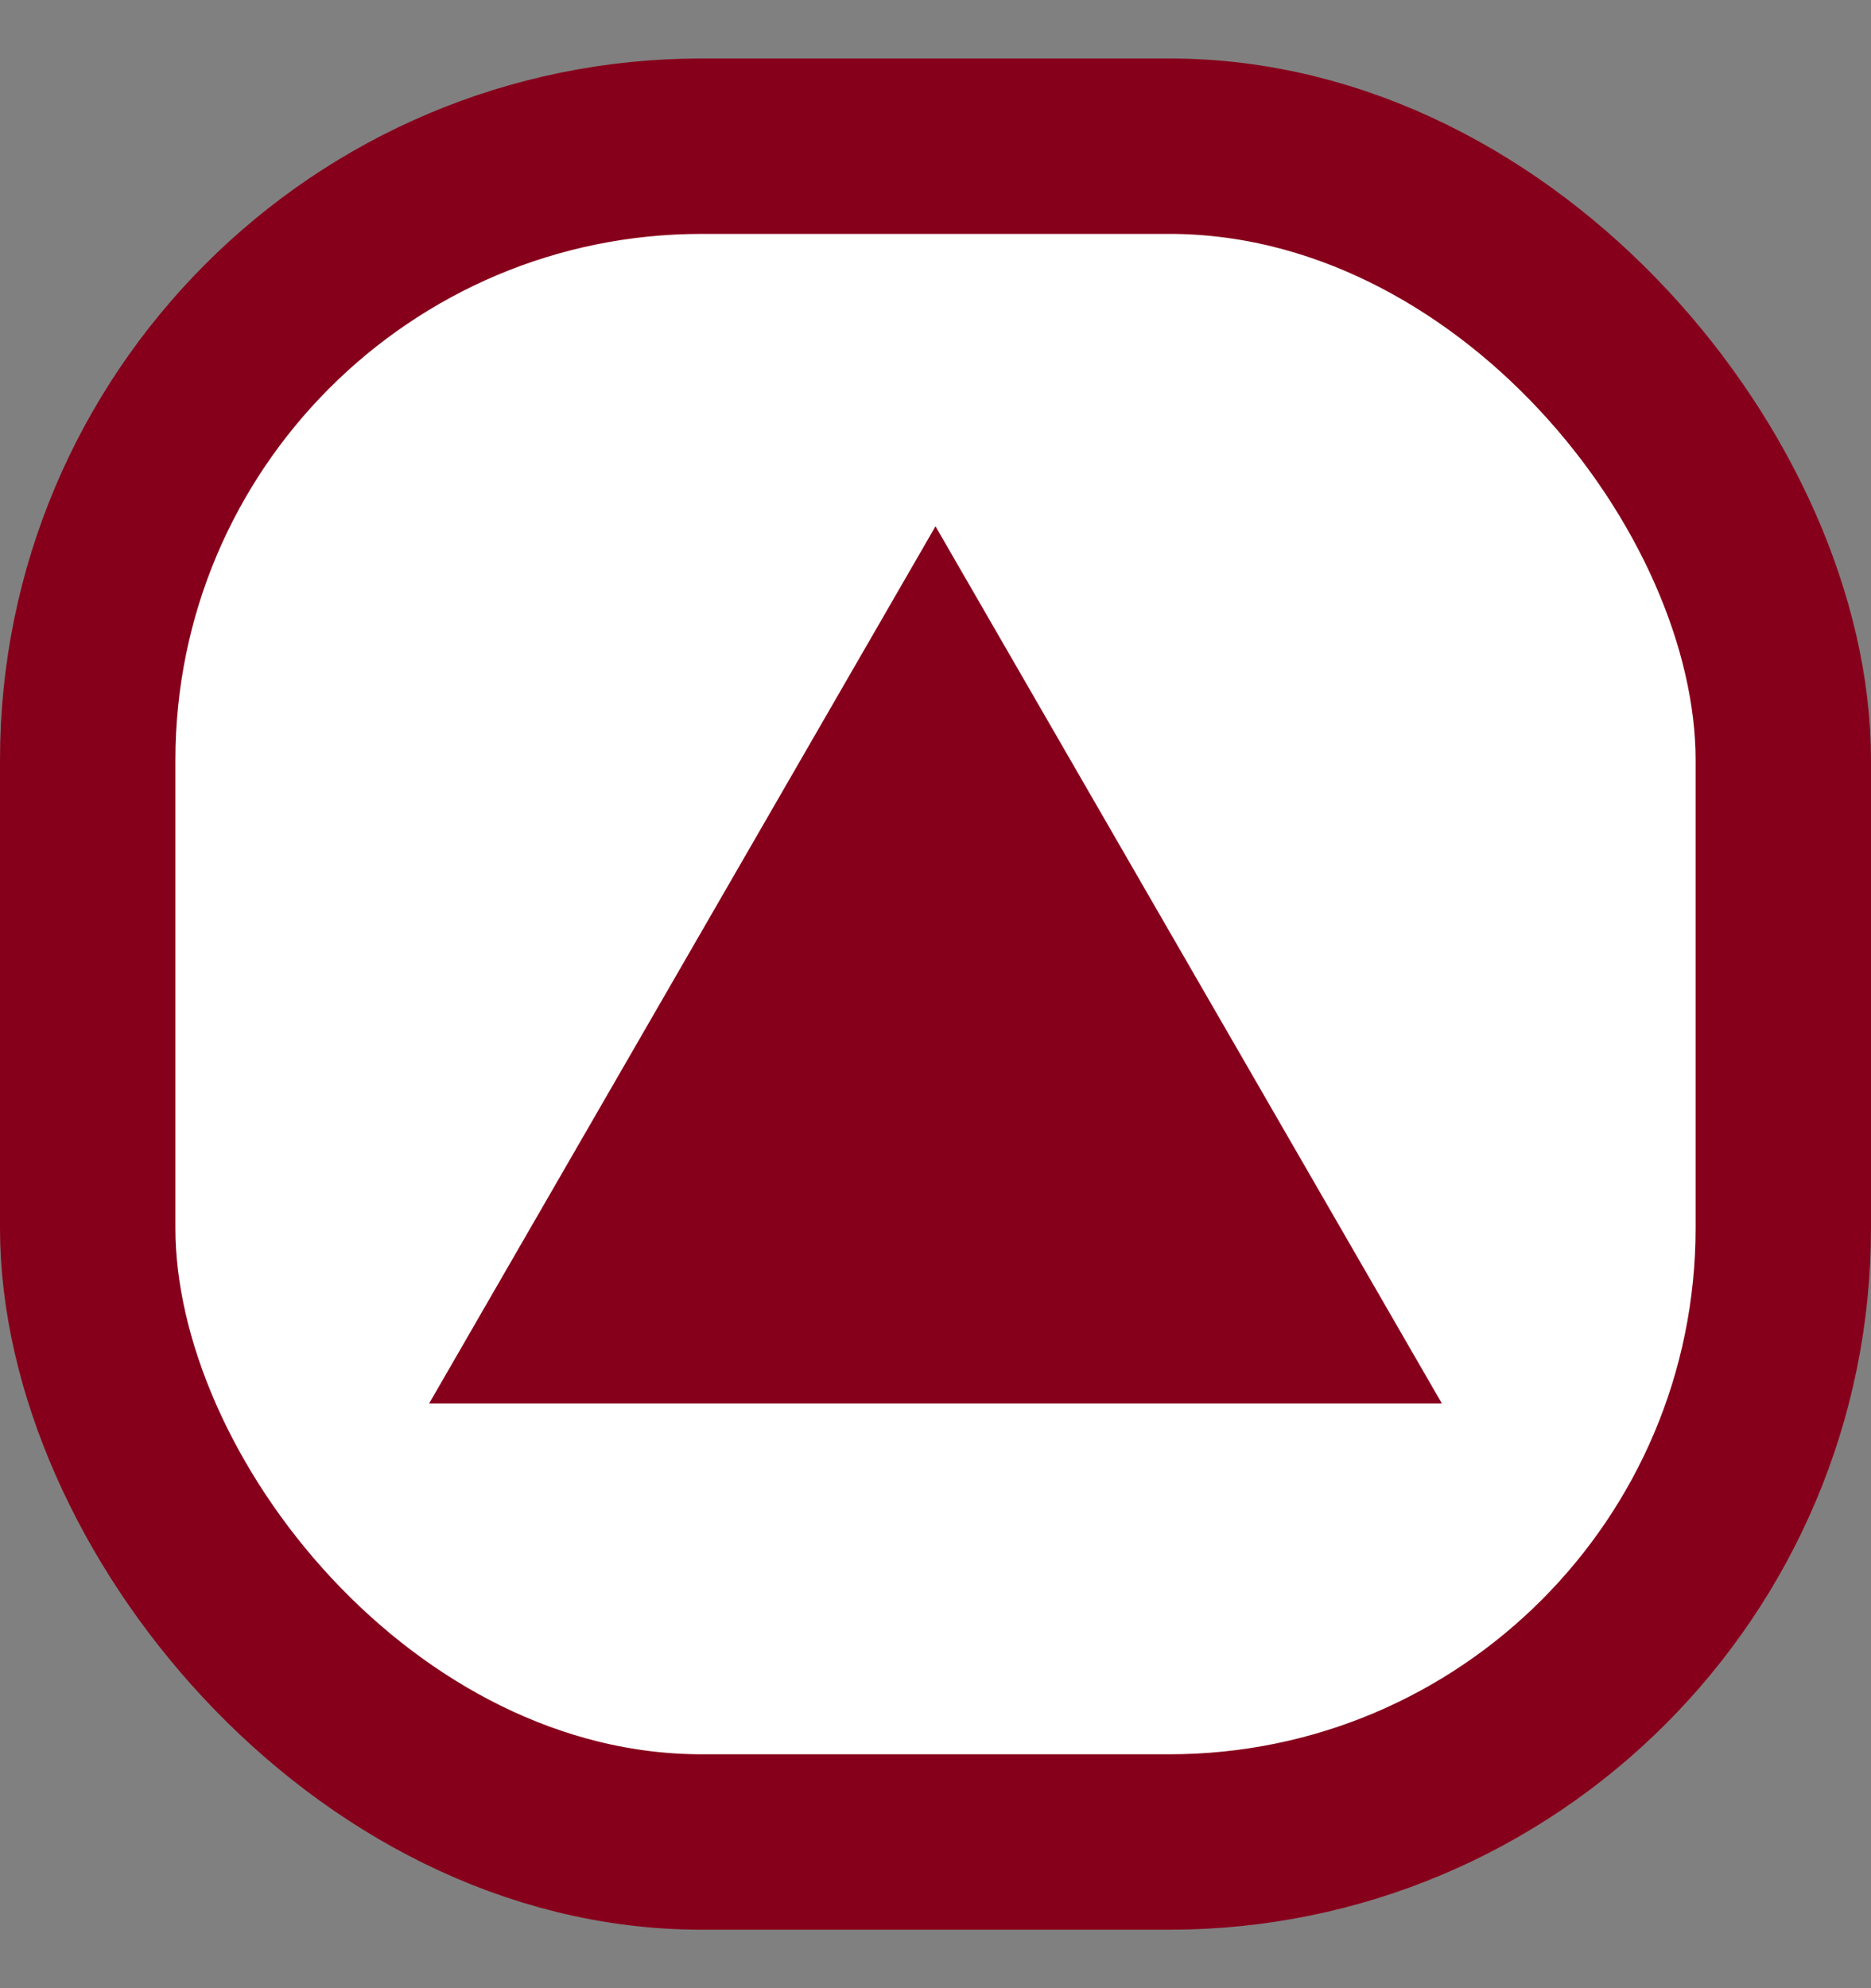
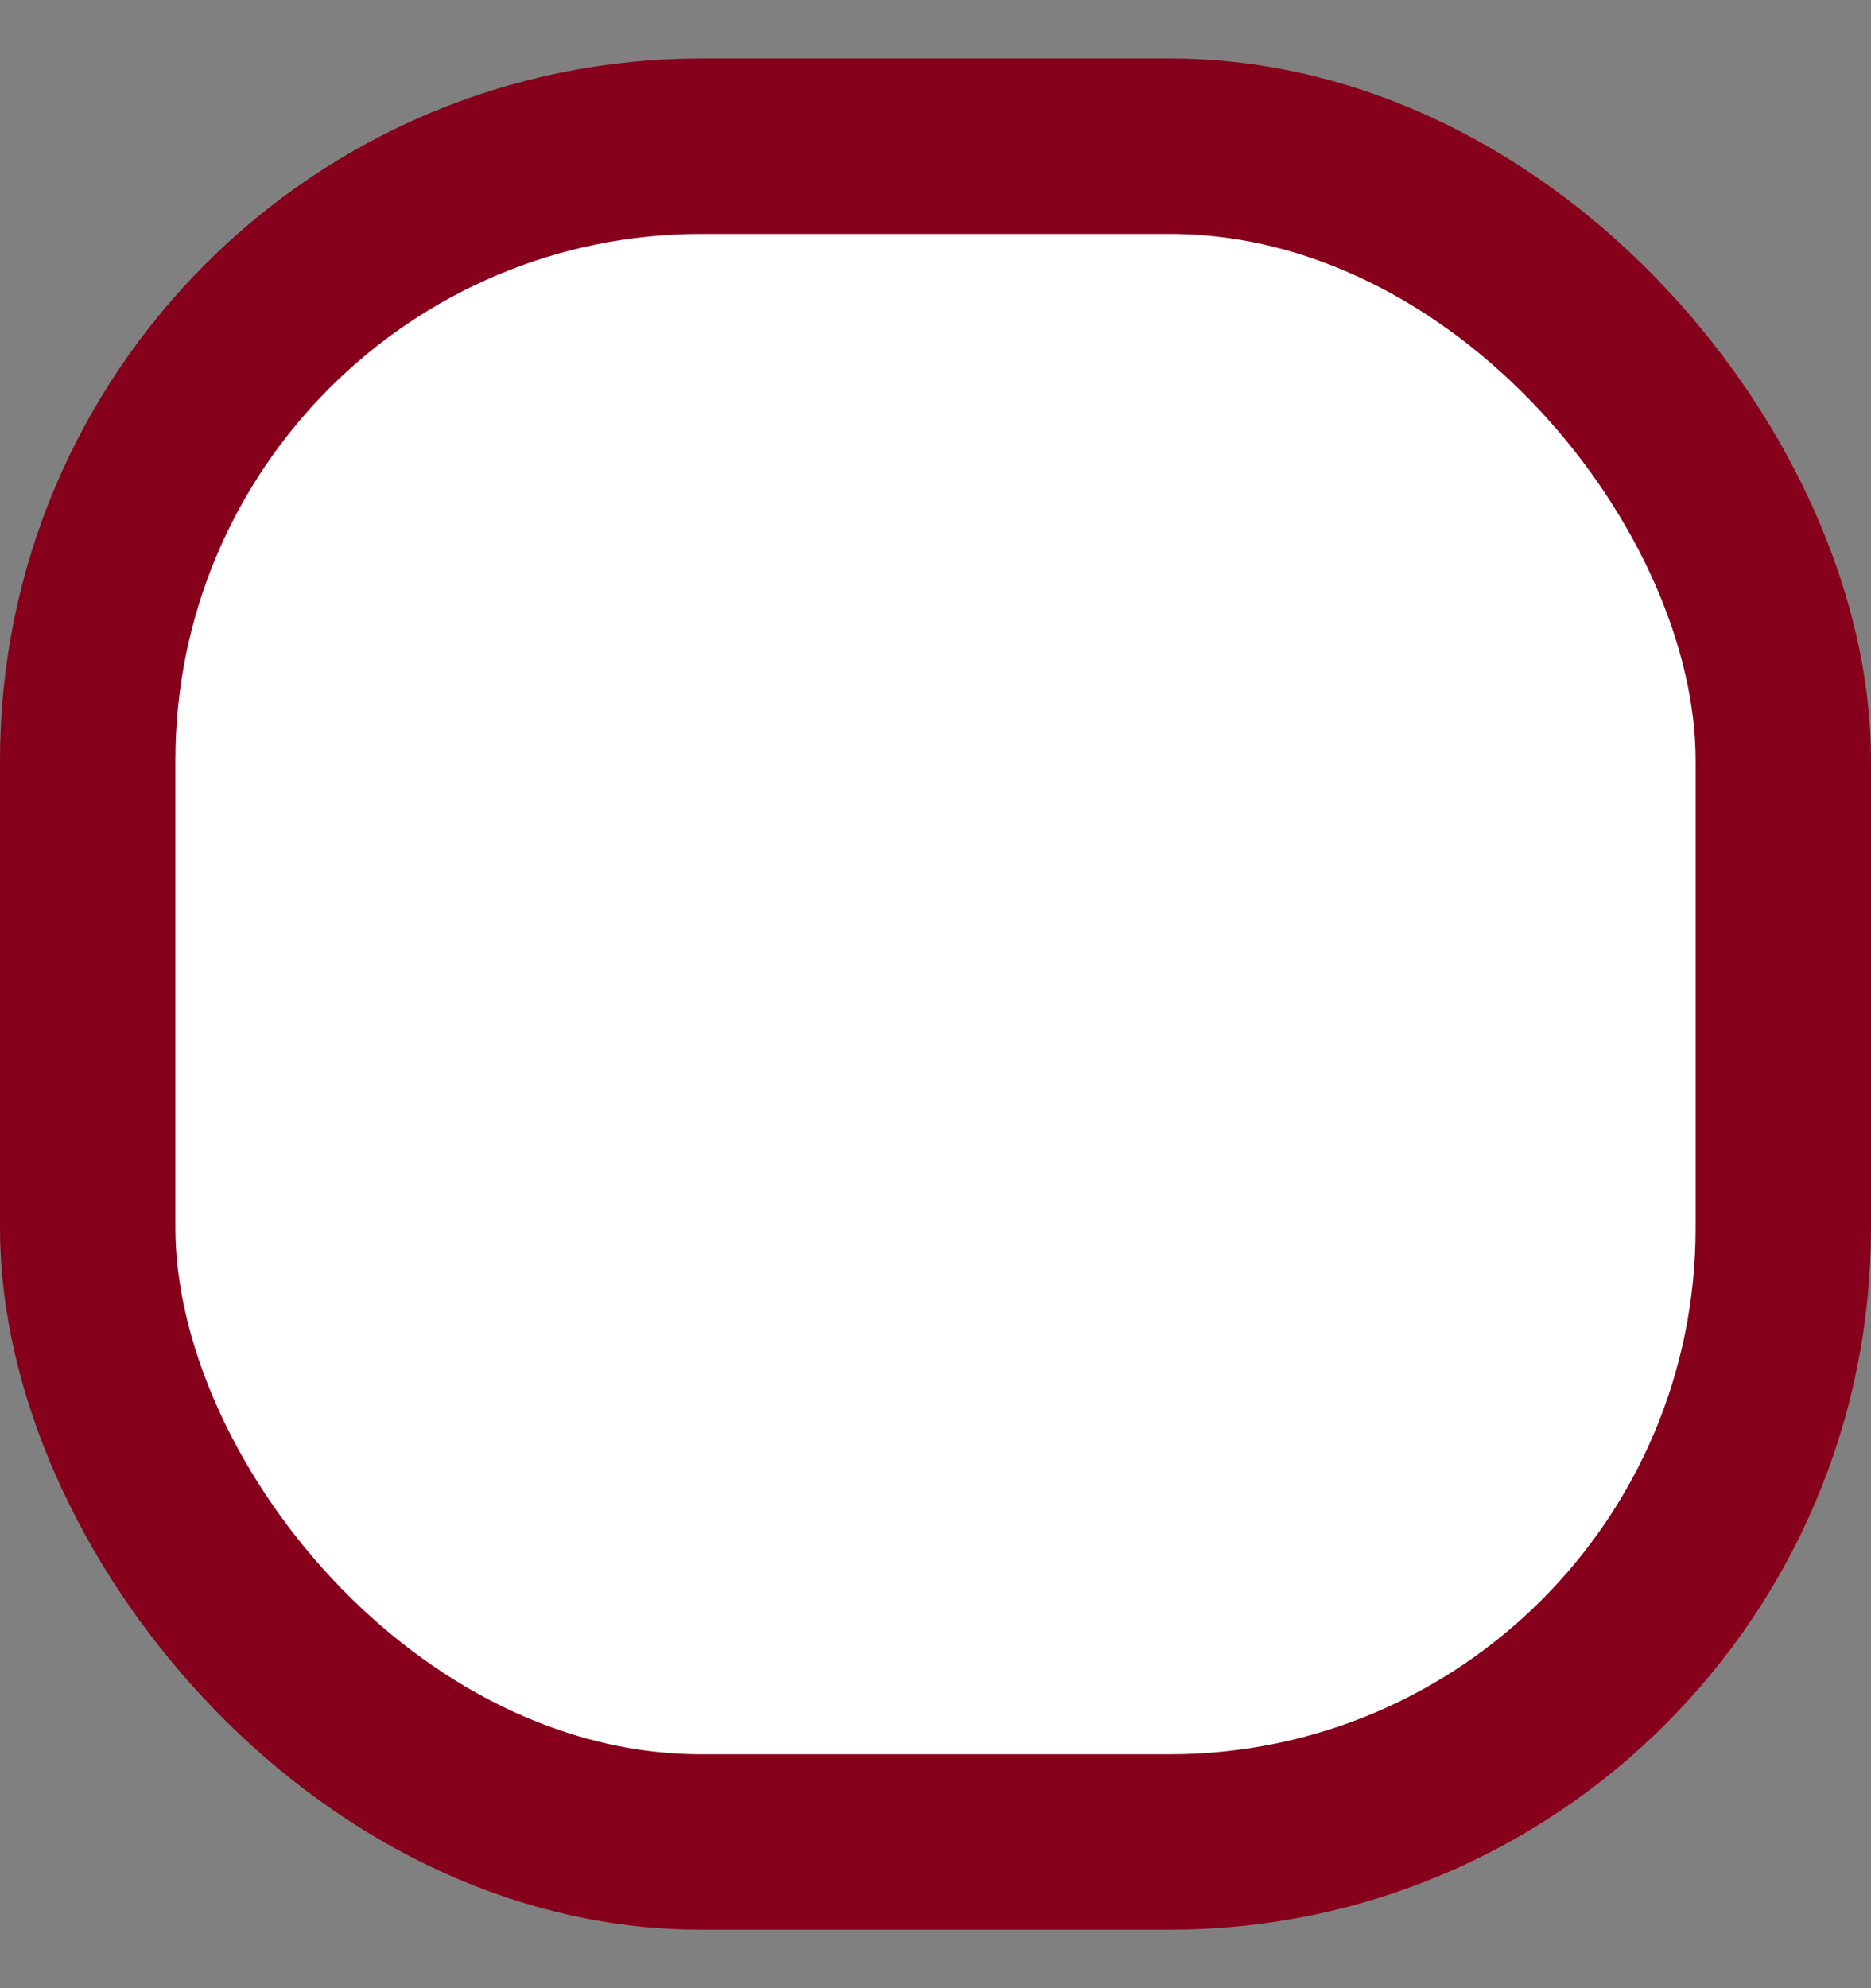
<svg xmlns="http://www.w3.org/2000/svg" width="16" height="17" viewBox="0 0 16 17" fill="none">
  <rect x="0" y="0" width="16" height="17" fill="#808080" stroke="none" />
  <rect x="0.75" y="1.25" width="14.5" height="14.5" rx="5.25" fill="white" stroke="#87001B" stroke-width="1.5" />
-   <path d="M8 4.5L12.33 12H3.67L8 4.5Z" fill="#87001B" />
</svg>